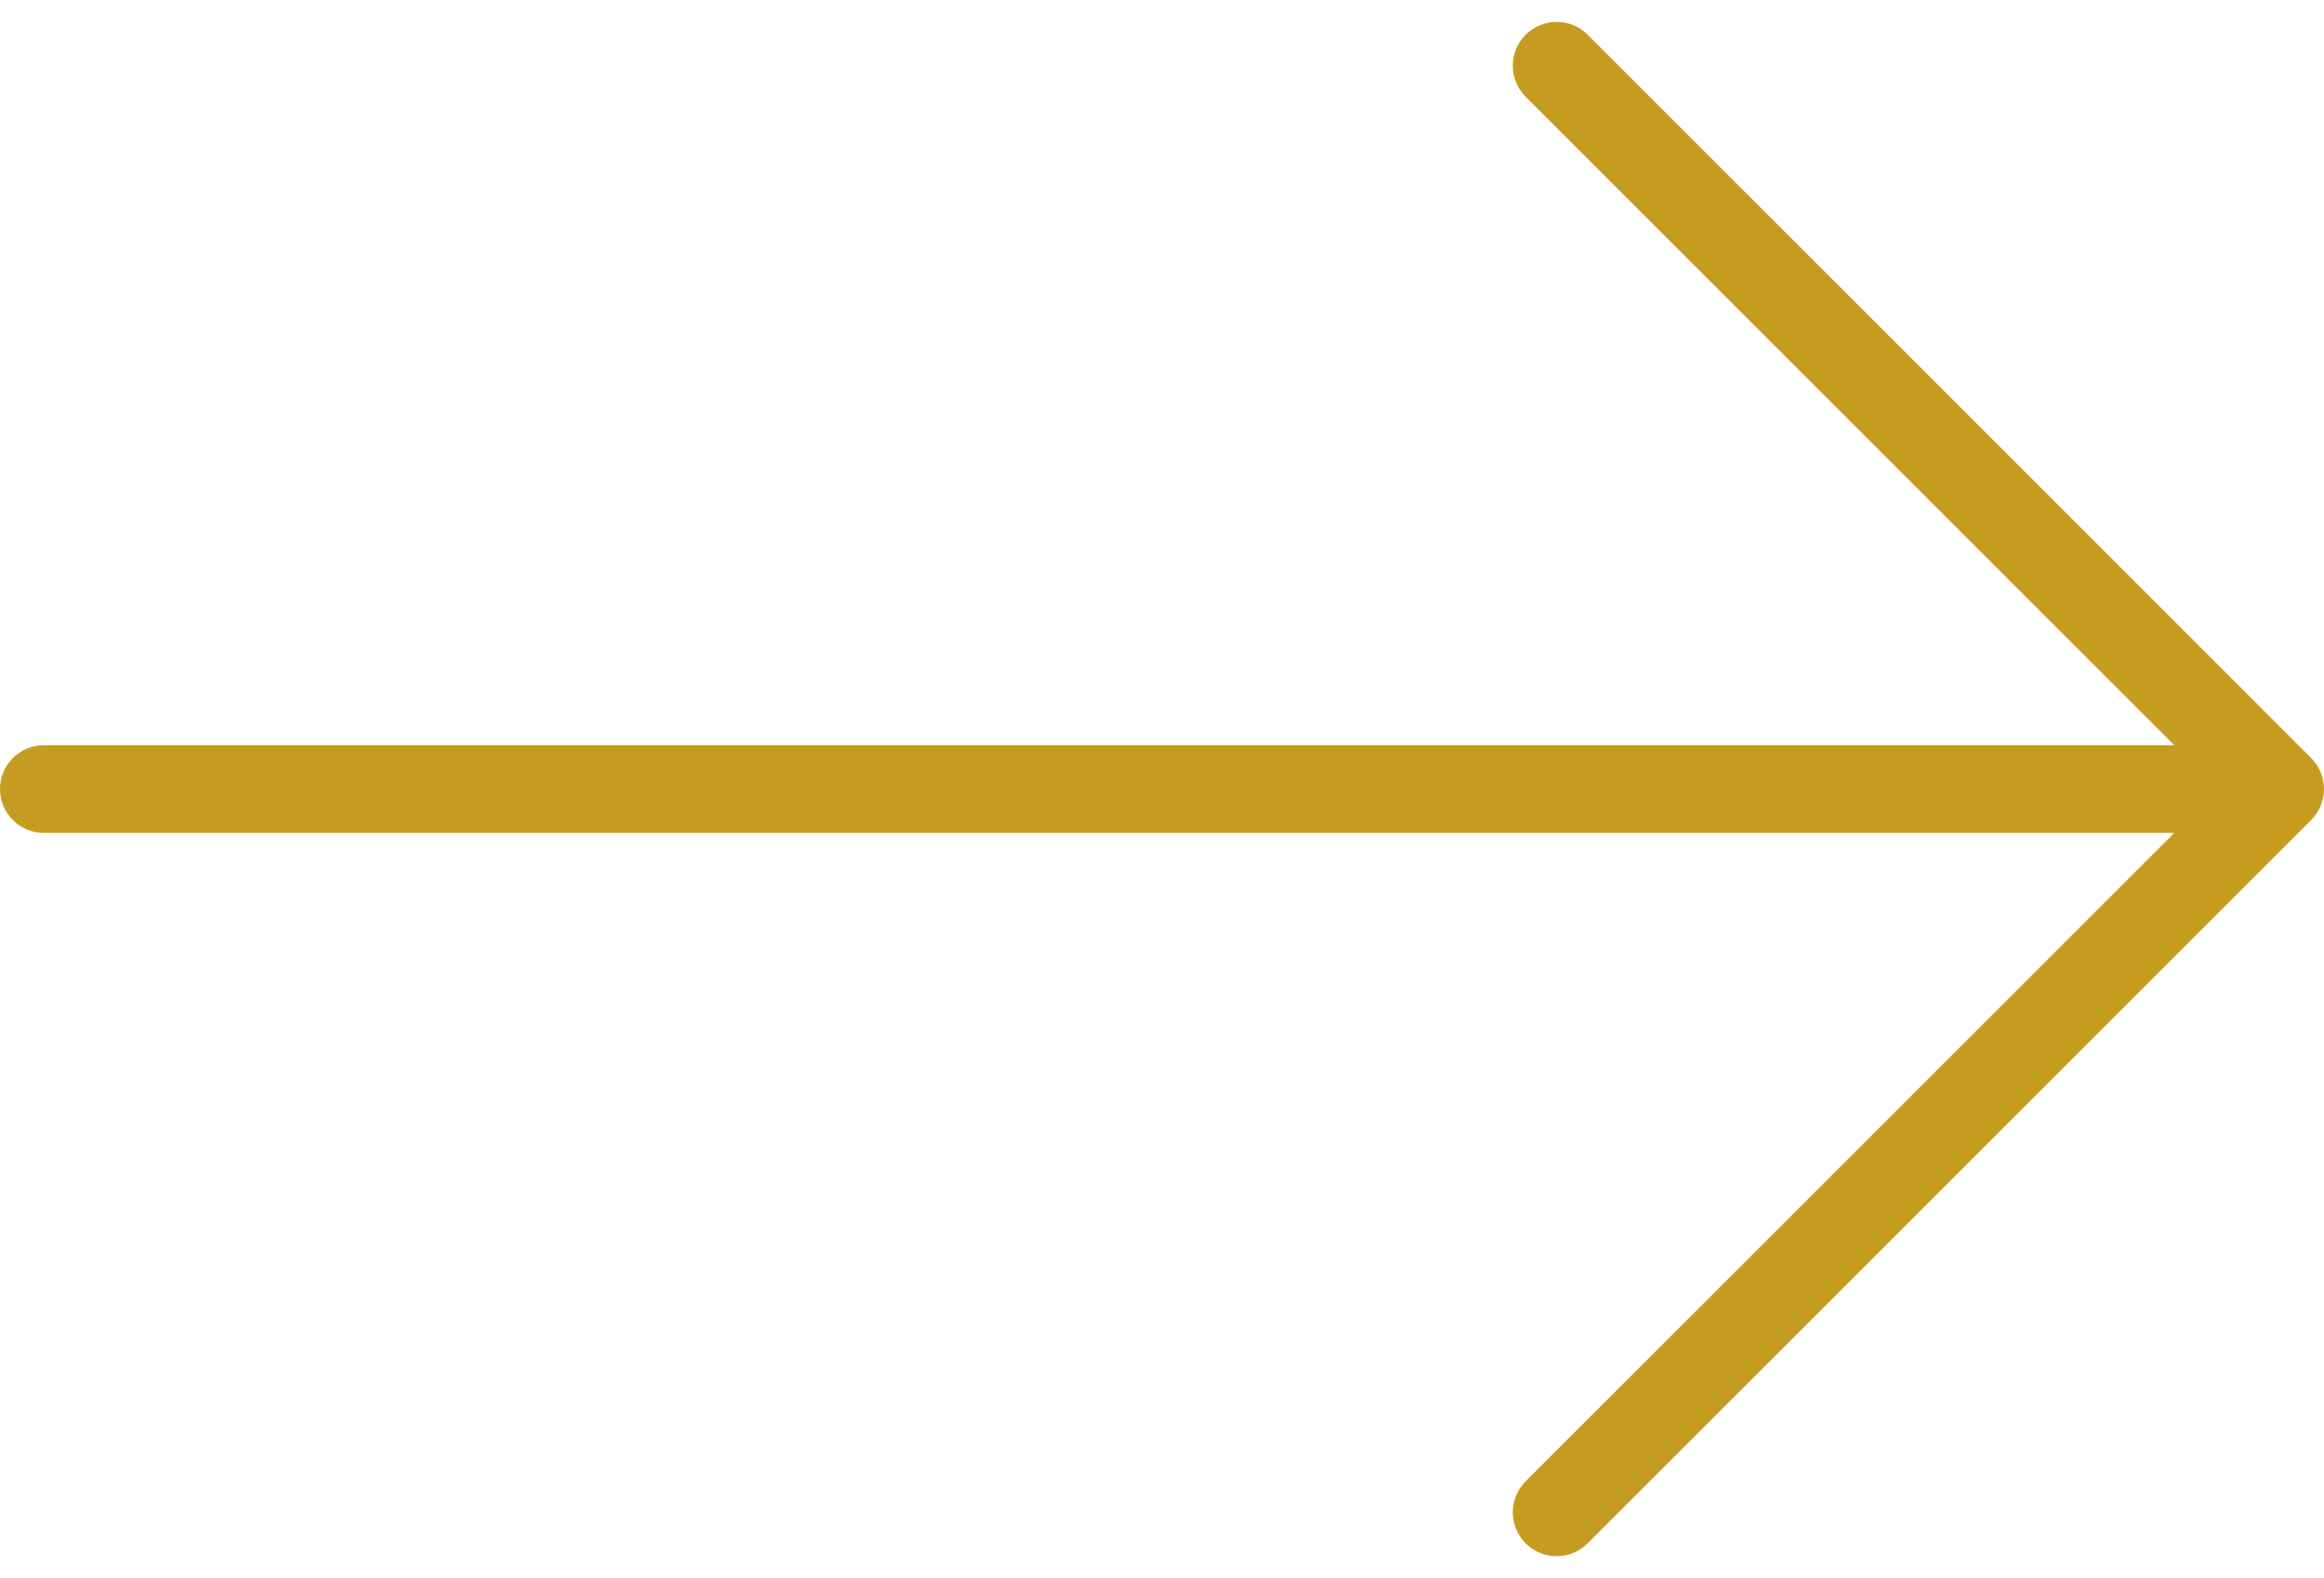
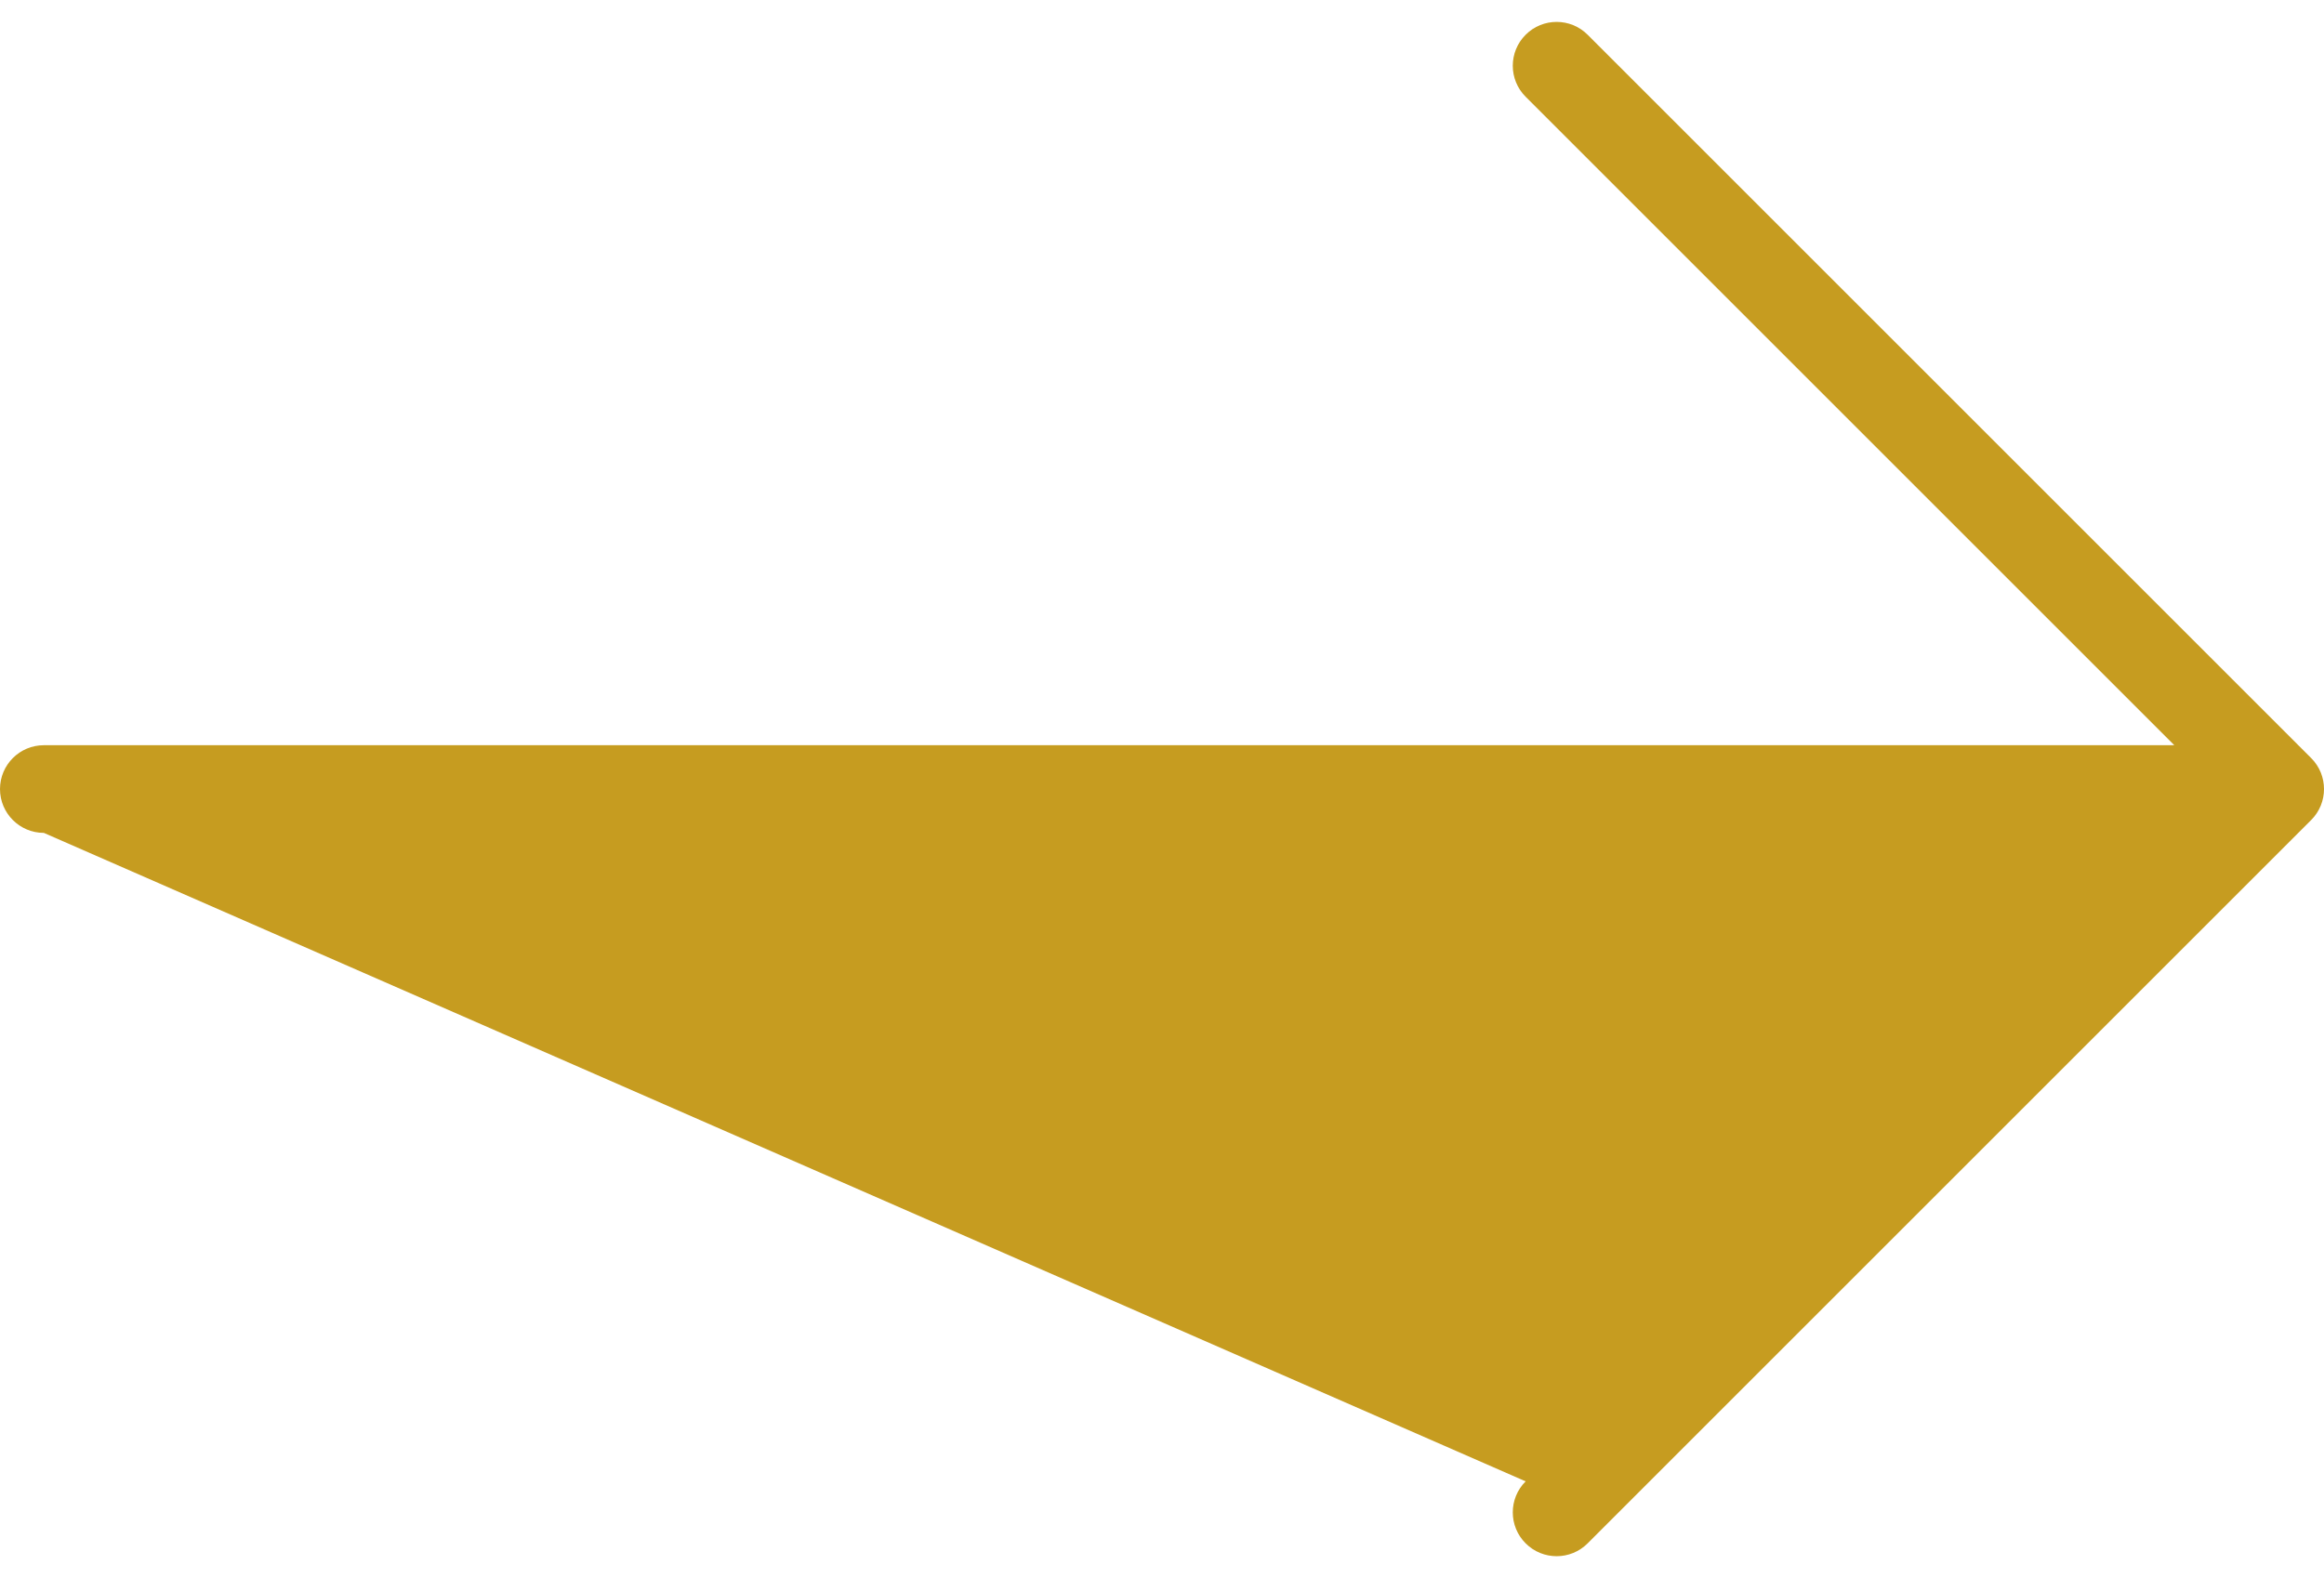
<svg xmlns="http://www.w3.org/2000/svg" width="53" height="36" viewBox="0 0 53 36" fill="none">
-   <path fill-rule="evenodd" clip-rule="evenodd" d="M2.08685e-07 18C2.15271e-07 17.448 0.448 17 1 17L49.586 17L34.793 2.207C34.402 1.817 34.402 1.183 34.793 0.793C35.183 0.402 35.817 0.402 36.207 0.793L52.707 17.293C53.098 17.683 53.098 18.317 52.707 18.707L36.207 35.207C35.817 35.598 35.183 35.598 34.793 35.207C34.402 34.817 34.402 34.183 34.793 33.793L49.586 19L1 19C0.448 19 2.02099e-07 18.552 2.08685e-07 18Z" fill="#C69C20" />
+   <path fill-rule="evenodd" clip-rule="evenodd" d="M2.08685e-07 18C2.15271e-07 17.448 0.448 17 1 17L49.586 17L34.793 2.207C34.402 1.817 34.402 1.183 34.793 0.793C35.183 0.402 35.817 0.402 36.207 0.793L52.707 17.293C53.098 17.683 53.098 18.317 52.707 18.707L36.207 35.207C35.817 35.598 35.183 35.598 34.793 35.207C34.402 34.817 34.402 34.183 34.793 33.793L1 19C0.448 19 2.02099e-07 18.552 2.08685e-07 18Z" fill="#C69C20" />
</svg>